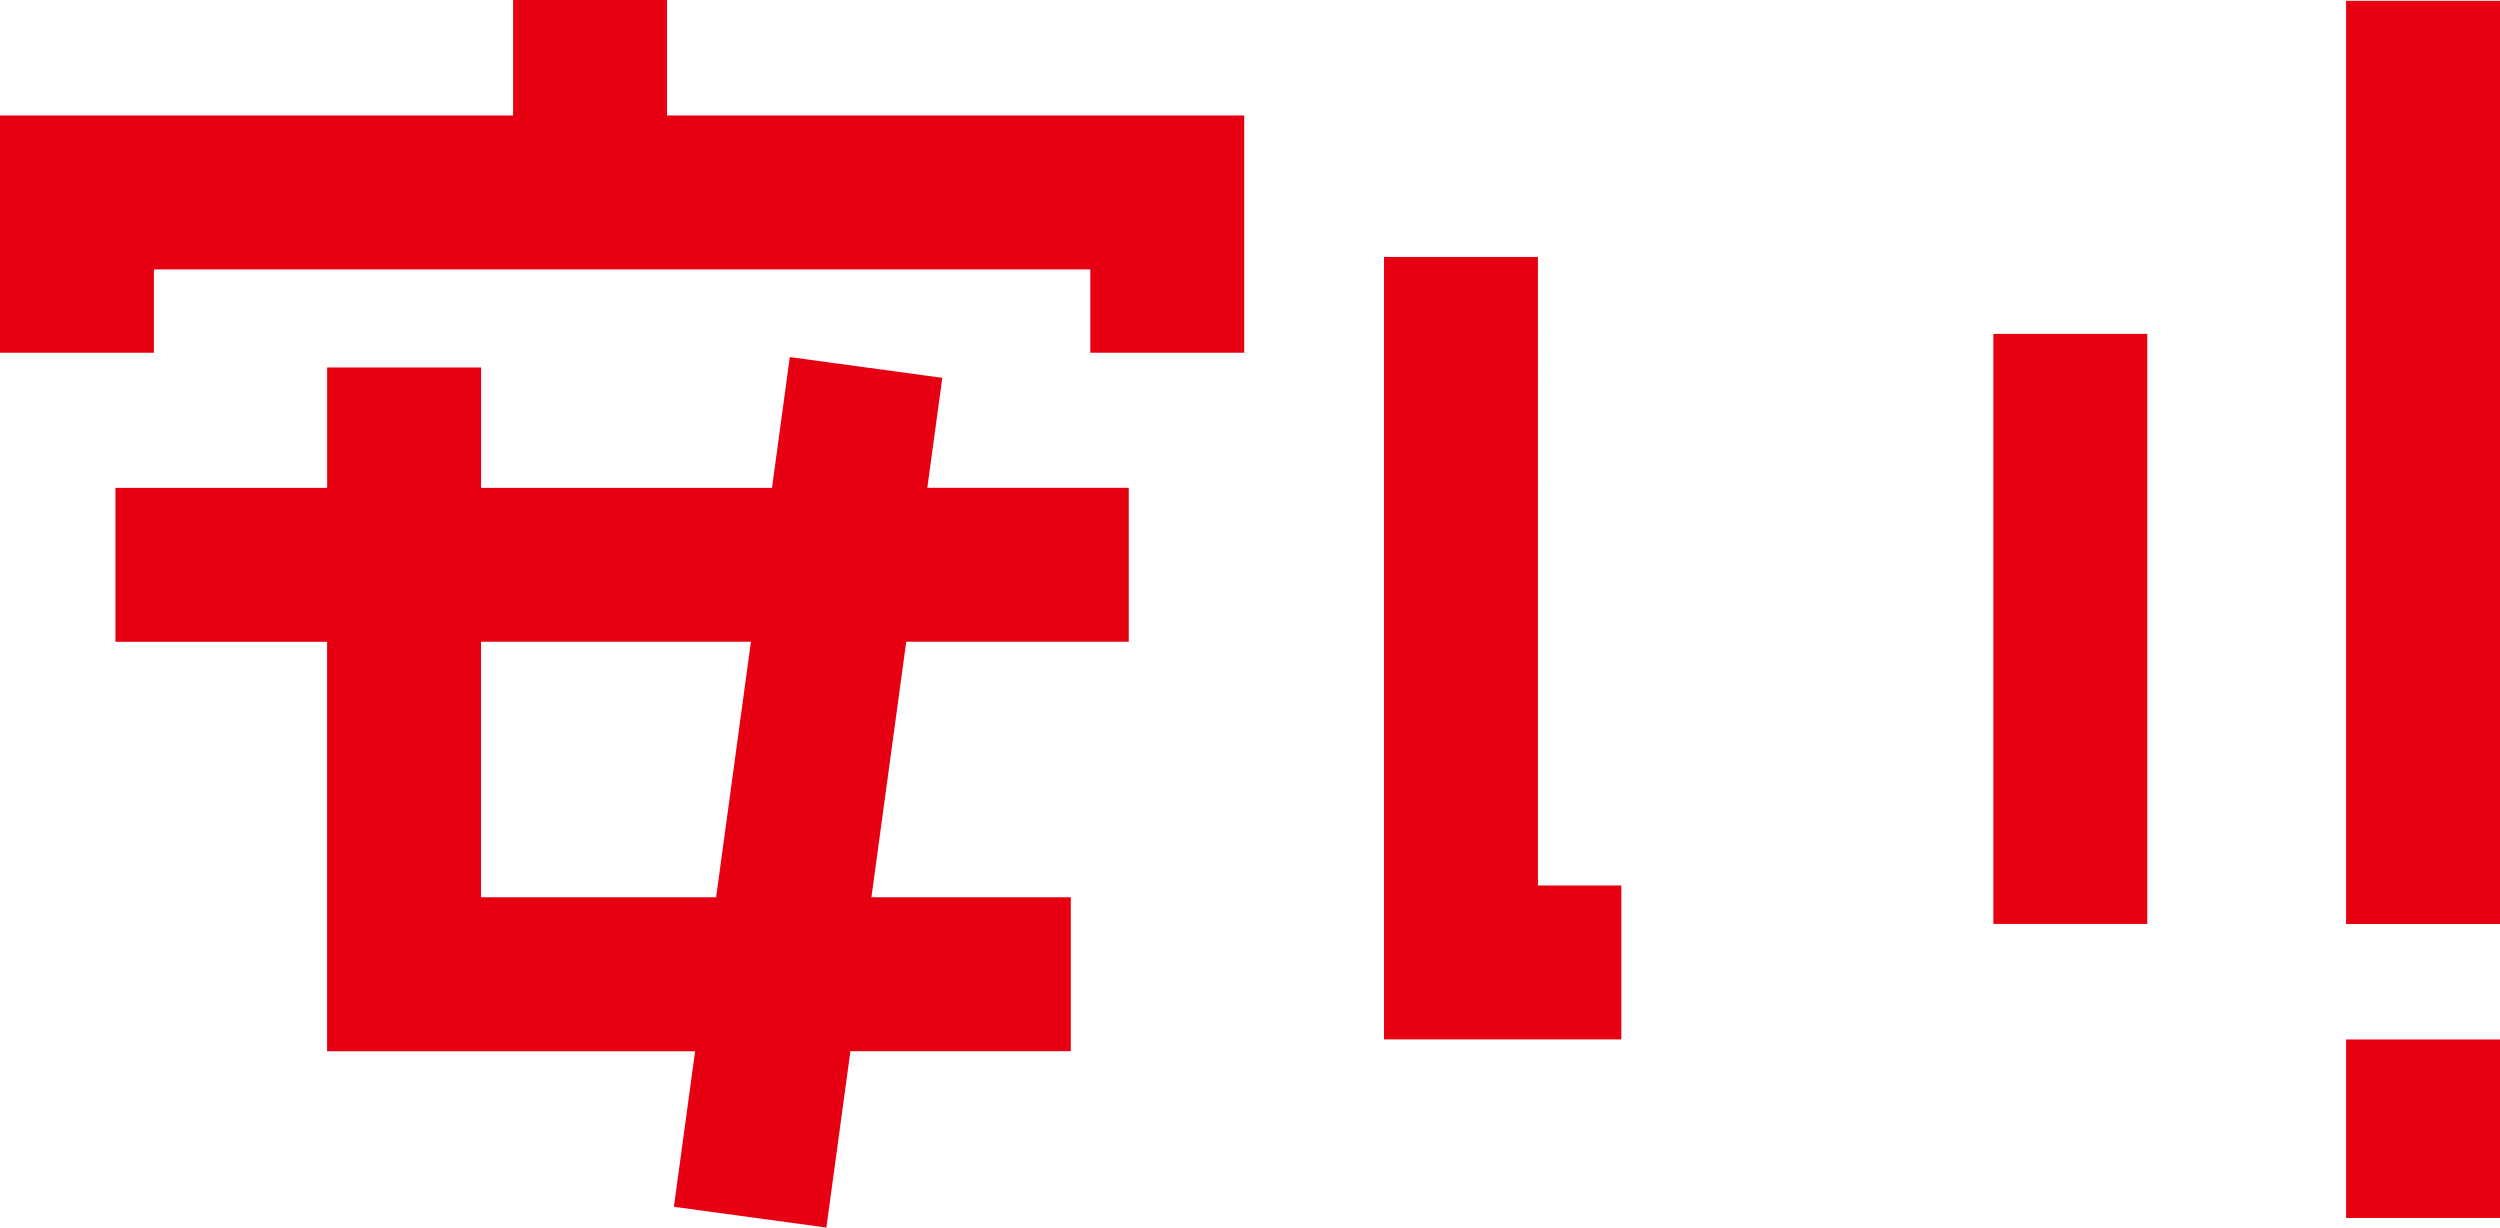
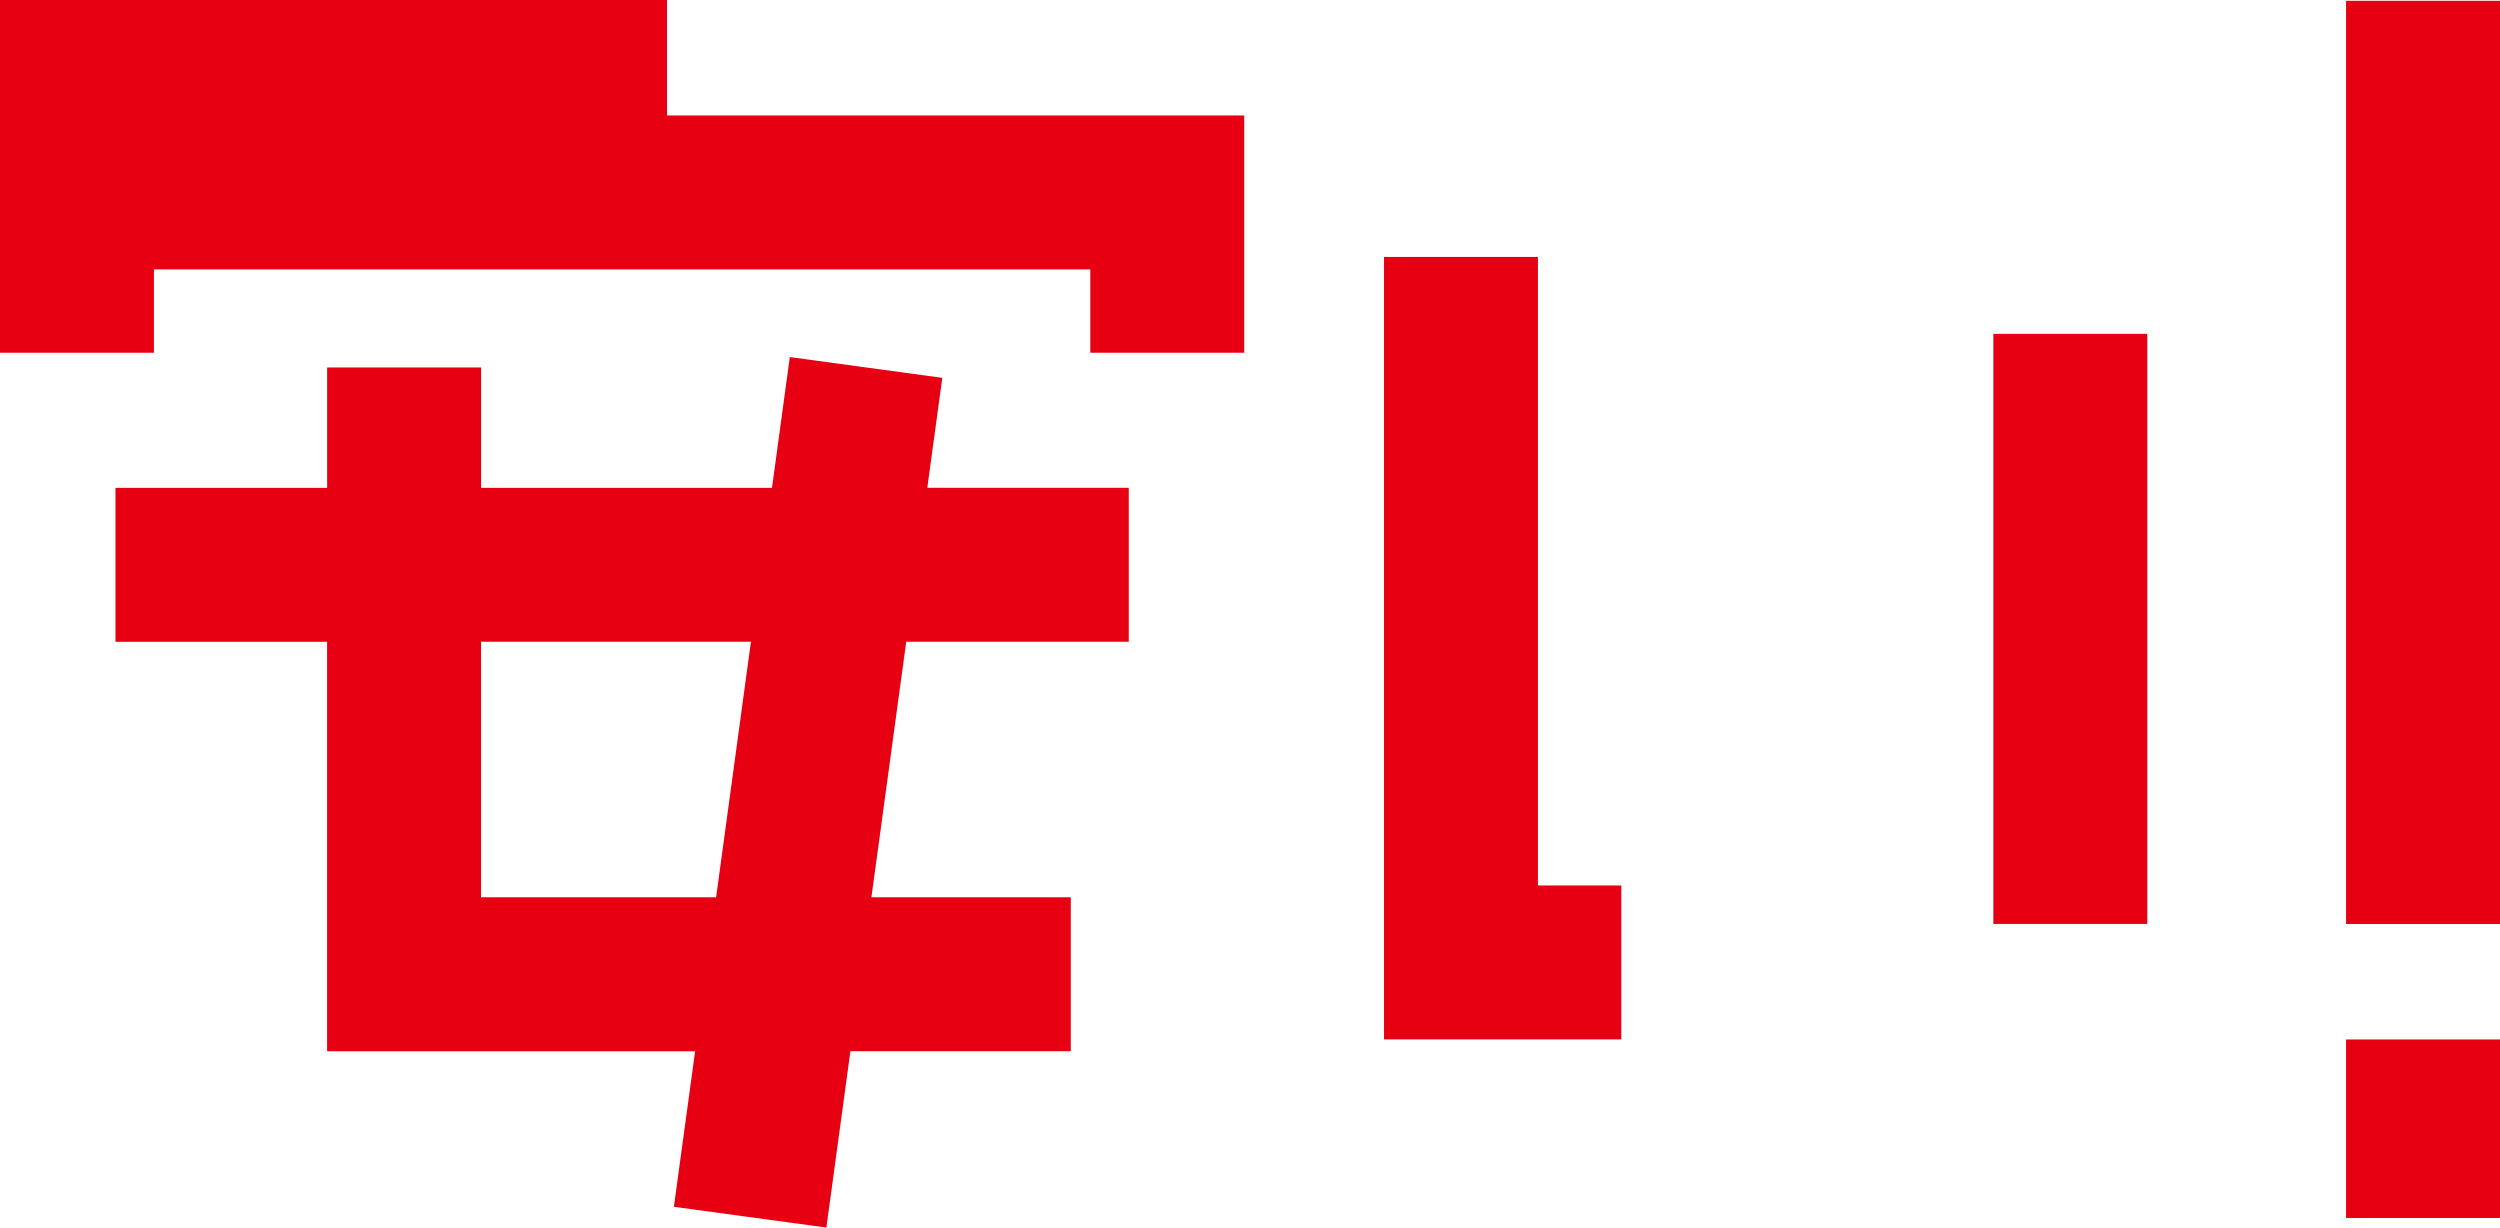
<svg xmlns="http://www.w3.org/2000/svg" data-name="レイヤー 2" viewBox="0 0 438.02 215.07">
-   <path style="fill:#e70012" d="M284.07 155.14h-14.61V45.02h-26.97v137.09h41.58v-26.97zm65.18-96.64h26.97v103.38h-26.97zM411.05.14h26.97v161.75h-26.97zm0 181.98h26.97v31.28h-26.97zM26.97 47.2h164.06v14.6H218V20.23H116.87V0H89.9v20.23H0V61.8h26.97V47.2zm131.82 65.24h38.98V85.47h-35.3l2.63-19.27-26.72-3.64-3.12 22.92H84.29v-21.1H57.32v21.1H20.23v26.97h37.08v71.74h64.48l-3.72 27.25 26.72 3.64 4.21-30.9h38.61v-26.97h-34.93l6.1-44.77Zm-33.32 44.77H84.28v-44.77h47.29l-6.1 44.77Z" data-name="編集モード" />
+   <path style="fill:#e70012" d="M284.07 155.14h-14.61V45.02h-26.97v137.09h41.58v-26.97zm65.18-96.64h26.97v103.38h-26.97zM411.05.14h26.97v161.75h-26.97zm0 181.98h26.97v31.28h-26.97zM26.97 47.2h164.06v14.6H218V20.23H116.87V0H89.9H0V61.8h26.97V47.2zm131.82 65.24h38.98V85.47h-35.3l2.63-19.27-26.72-3.64-3.12 22.92H84.29v-21.1H57.32v21.1H20.23v26.97h37.08v71.74h64.48l-3.72 27.25 26.72 3.64 4.21-30.9h38.61v-26.97h-34.93l6.1-44.77Zm-33.32 44.77H84.28v-44.77h47.29l-6.1 44.77Z" data-name="編集モード" />
</svg>